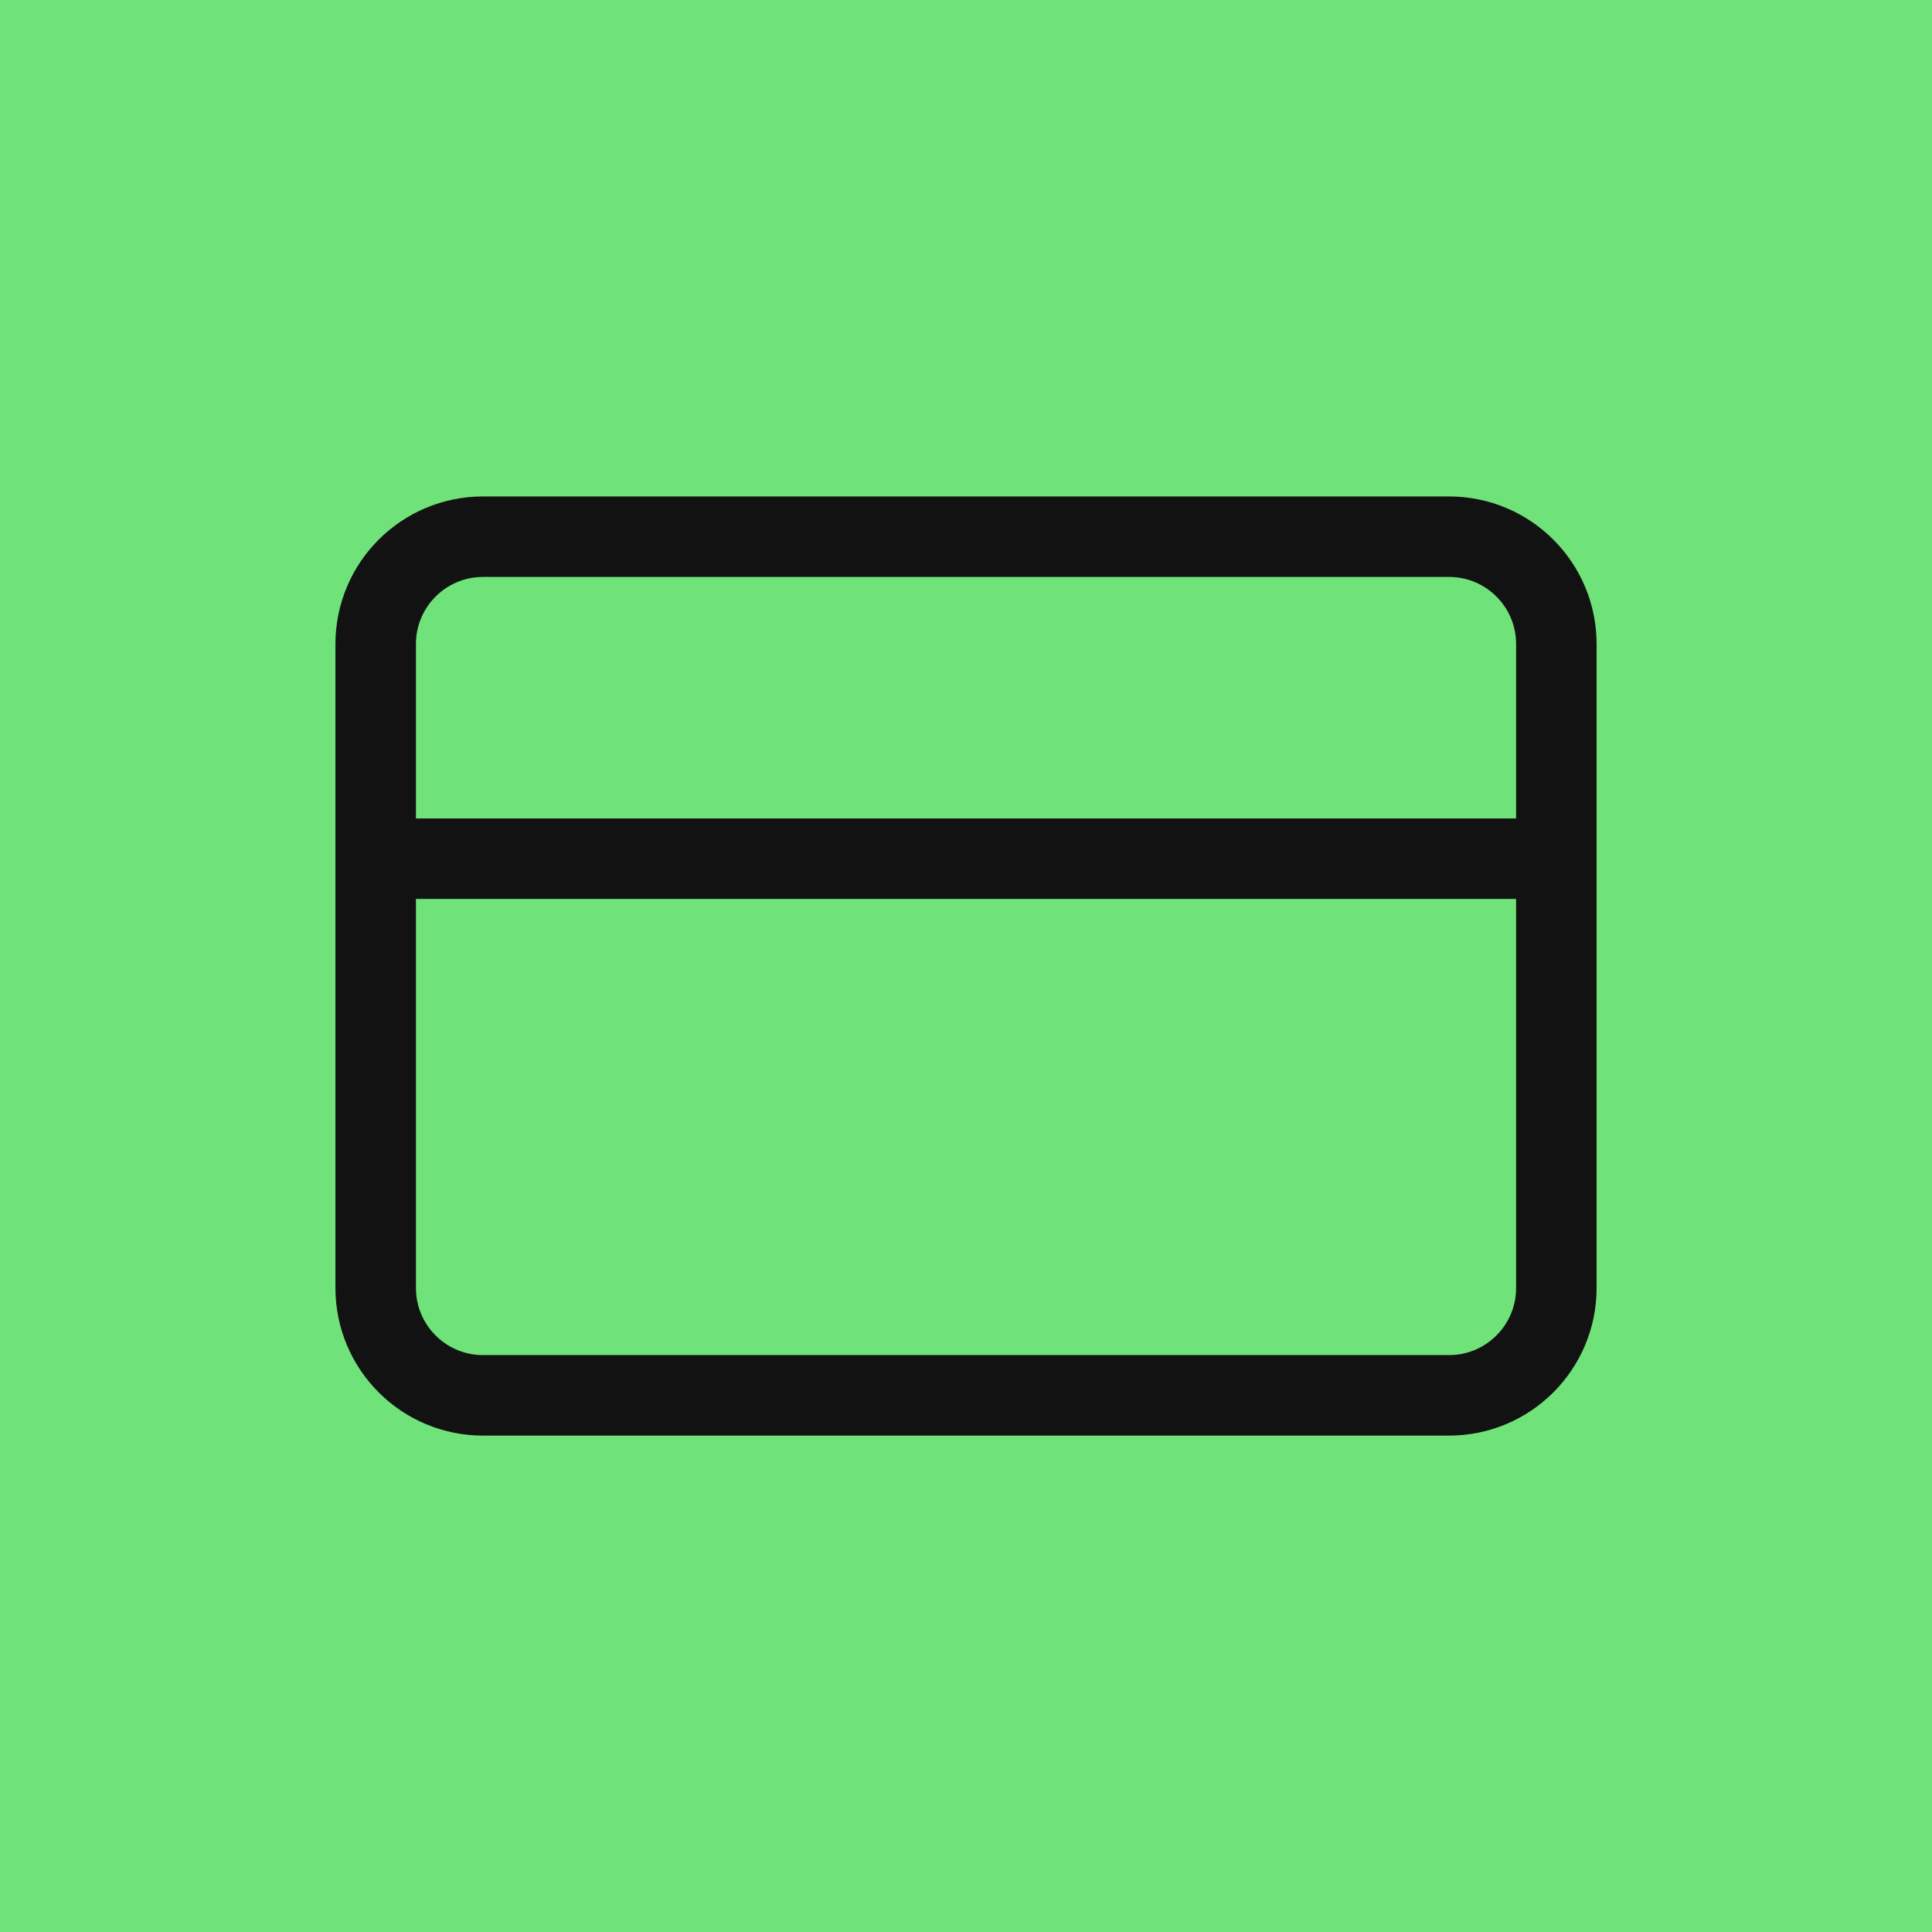
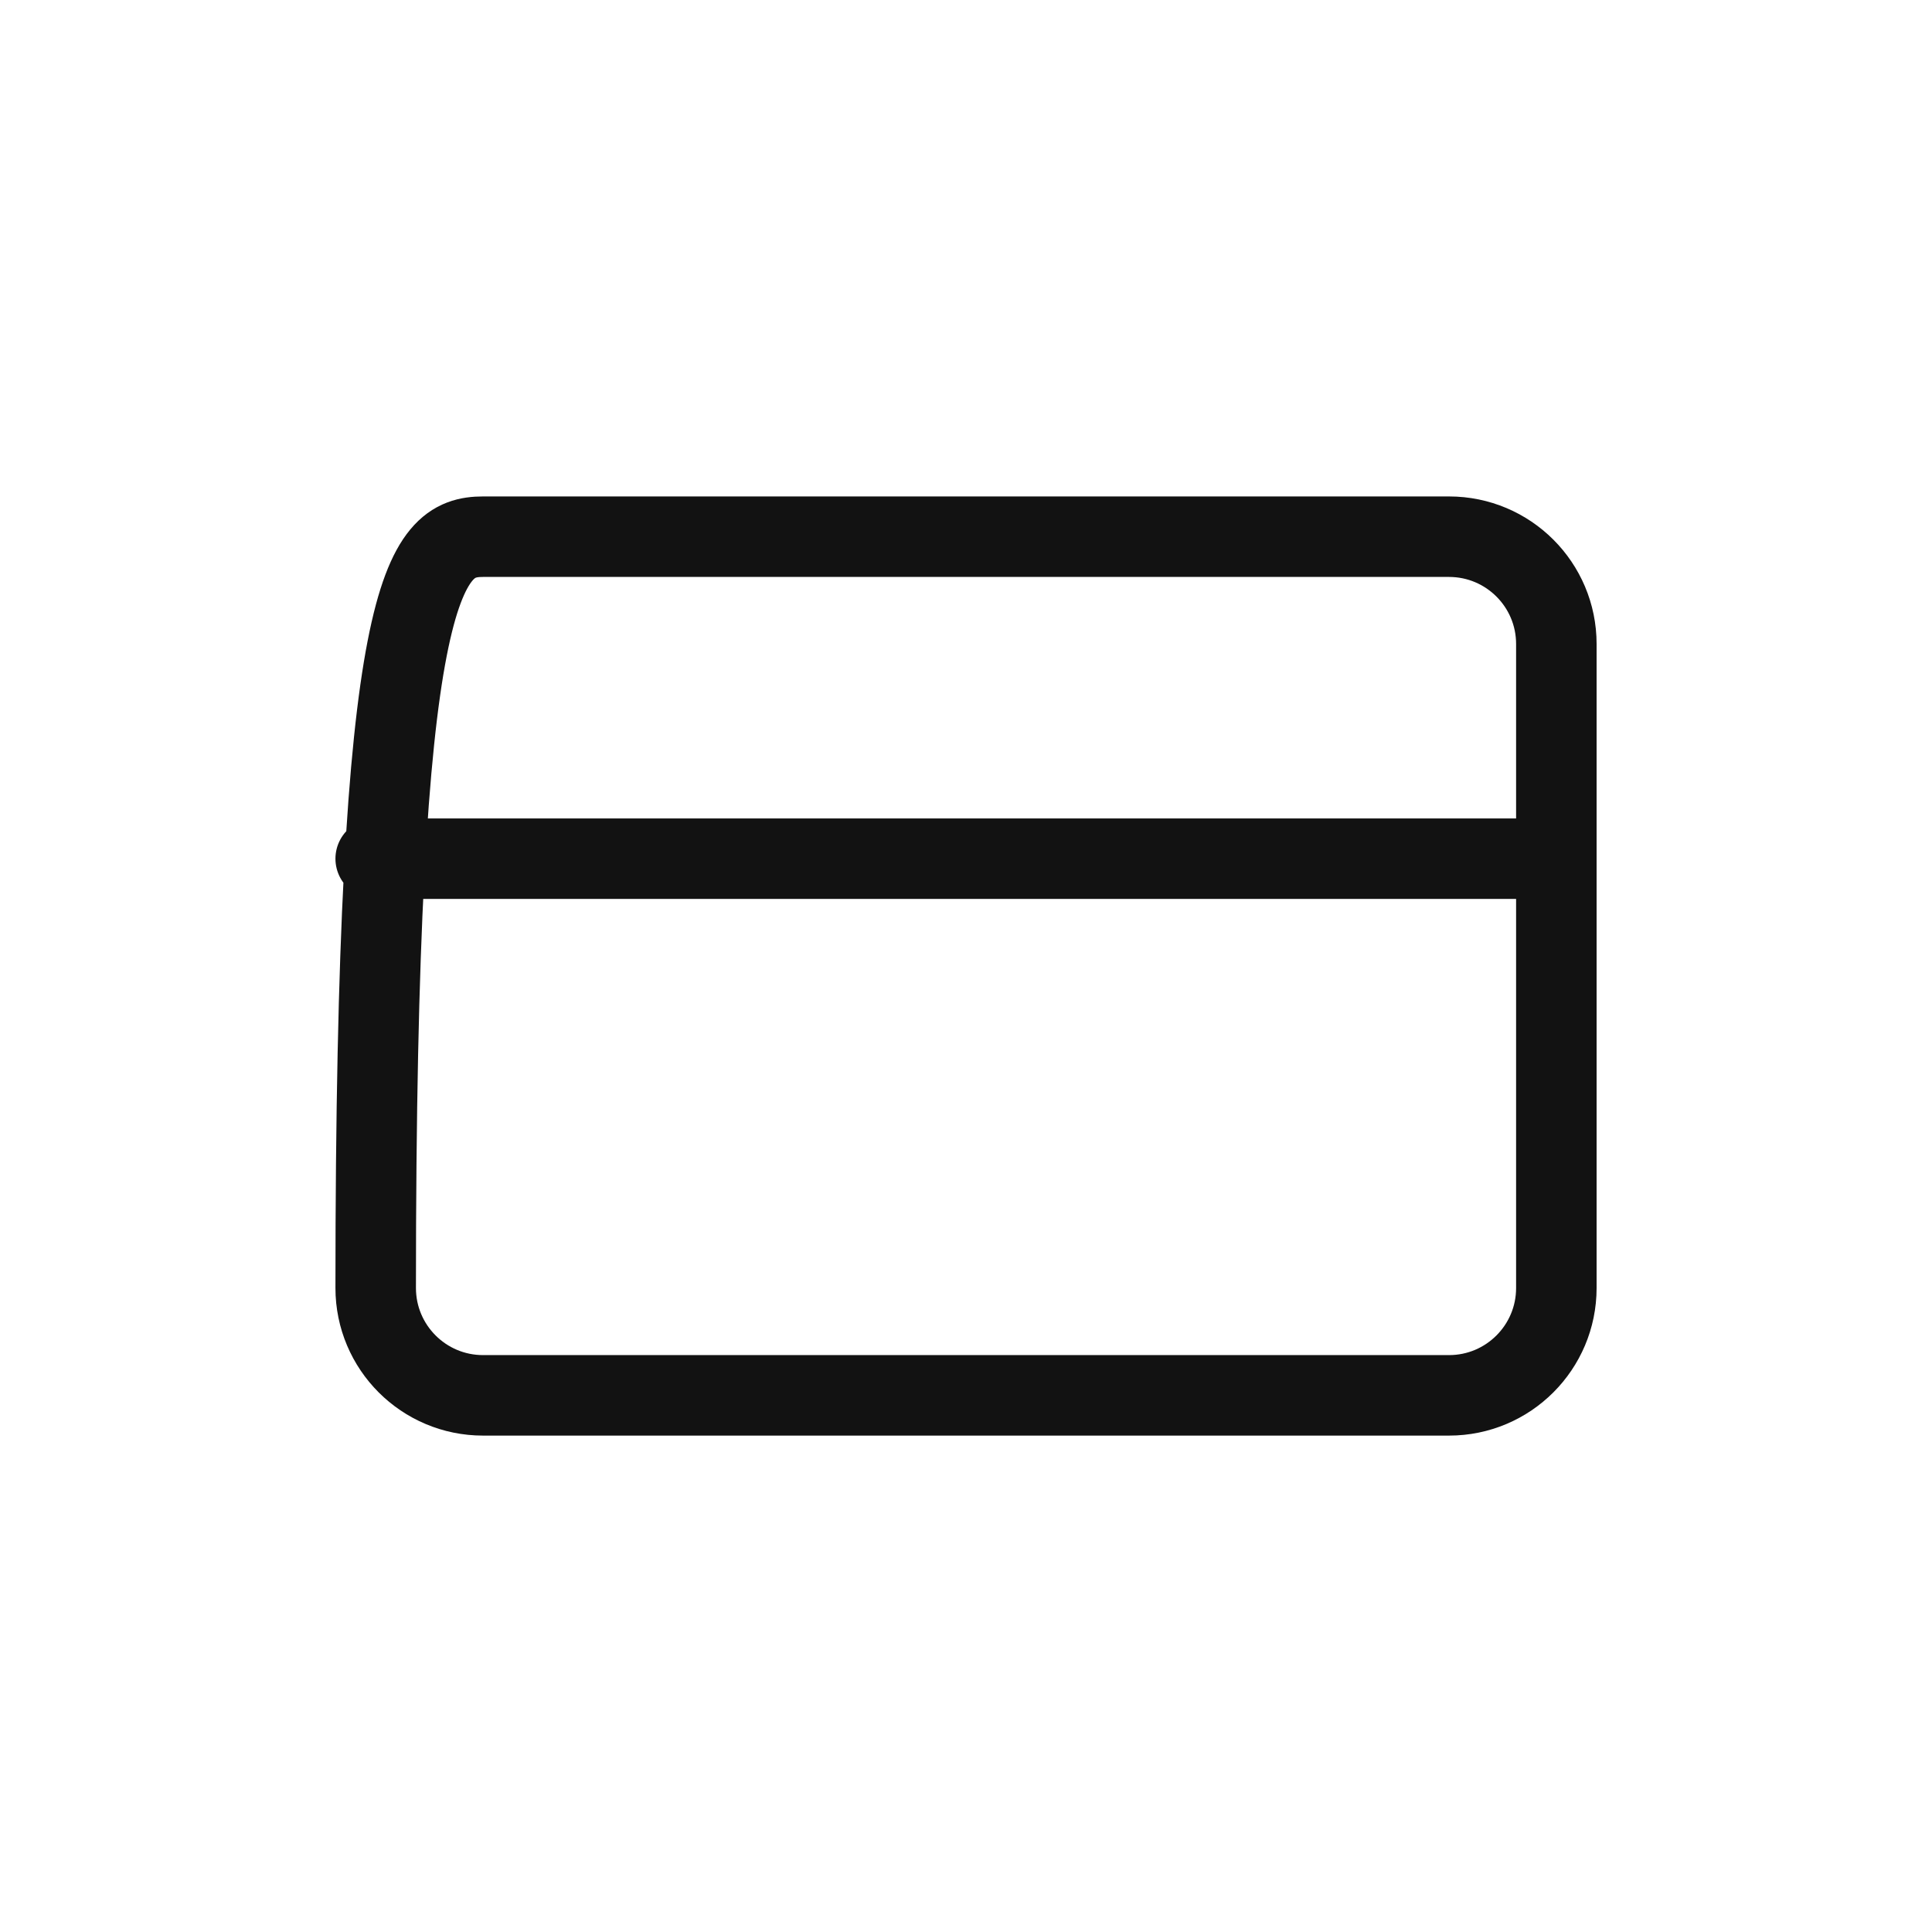
<svg xmlns="http://www.w3.org/2000/svg" width="48" height="48" viewBox="0 0 48 48" fill="none">
-   <rect width="48" height="48" fill="#6FE379" />
-   <path d="M9.334 21.334H38.667M12.001 13.334H36.001C37.473 13.334 38.667 14.527 38.667 16V32C38.667 33.473 37.473 34.667 36.001 34.667H12.001C10.528 34.667 9.334 33.473 9.334 32V16C9.334 14.527 10.528 13.334 12.001 13.334Z" stroke="#121212" stroke-width="2" stroke-linecap="round" stroke-linejoin="round" />
+   <path d="M9.334 21.334H38.667M12.001 13.334H36.001C37.473 13.334 38.667 14.527 38.667 16V32C38.667 33.473 37.473 34.667 36.001 34.667H12.001C10.528 34.667 9.334 33.473 9.334 32C9.334 14.527 10.528 13.334 12.001 13.334Z" stroke="#121212" stroke-width="2" stroke-linecap="round" stroke-linejoin="round" />
</svg>